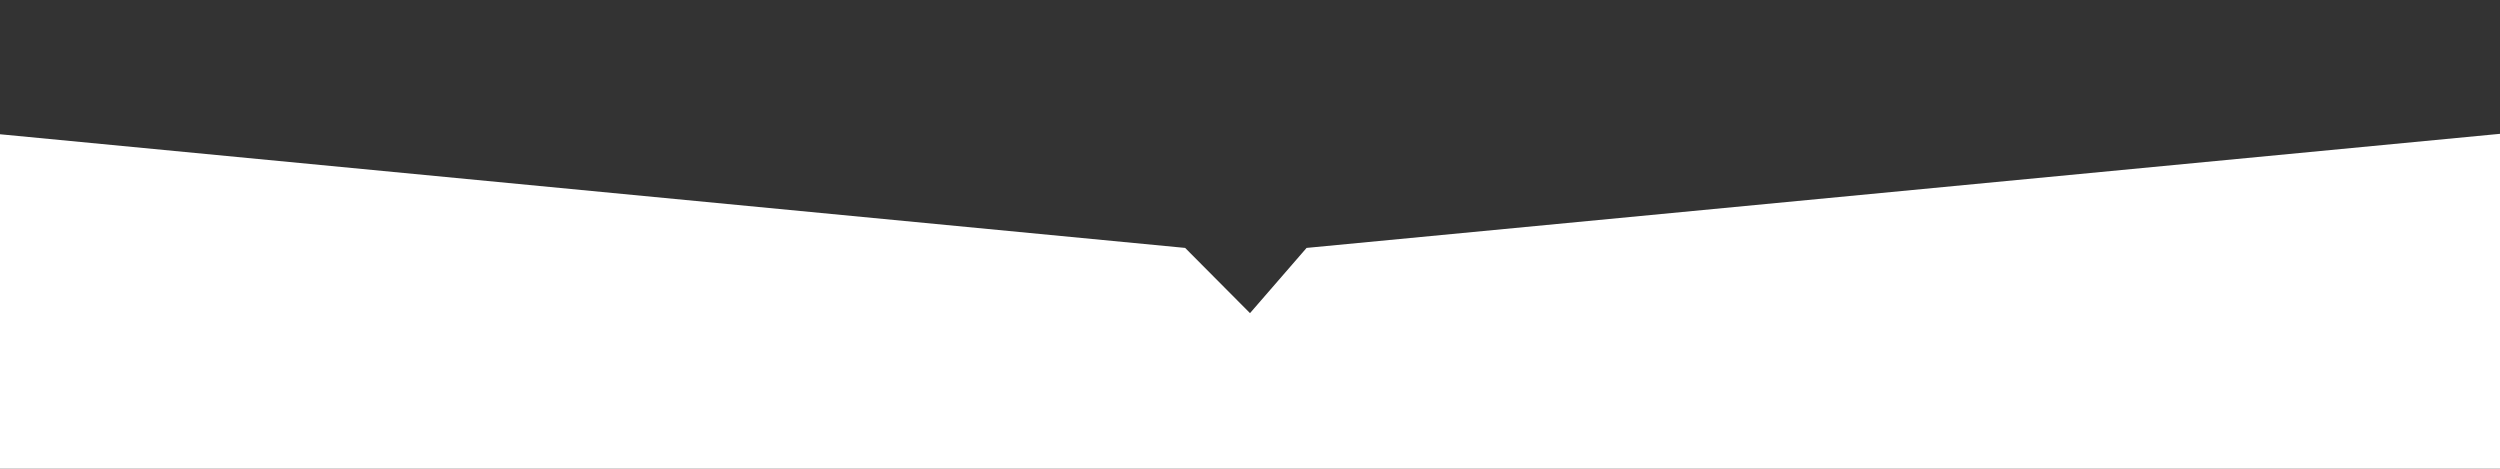
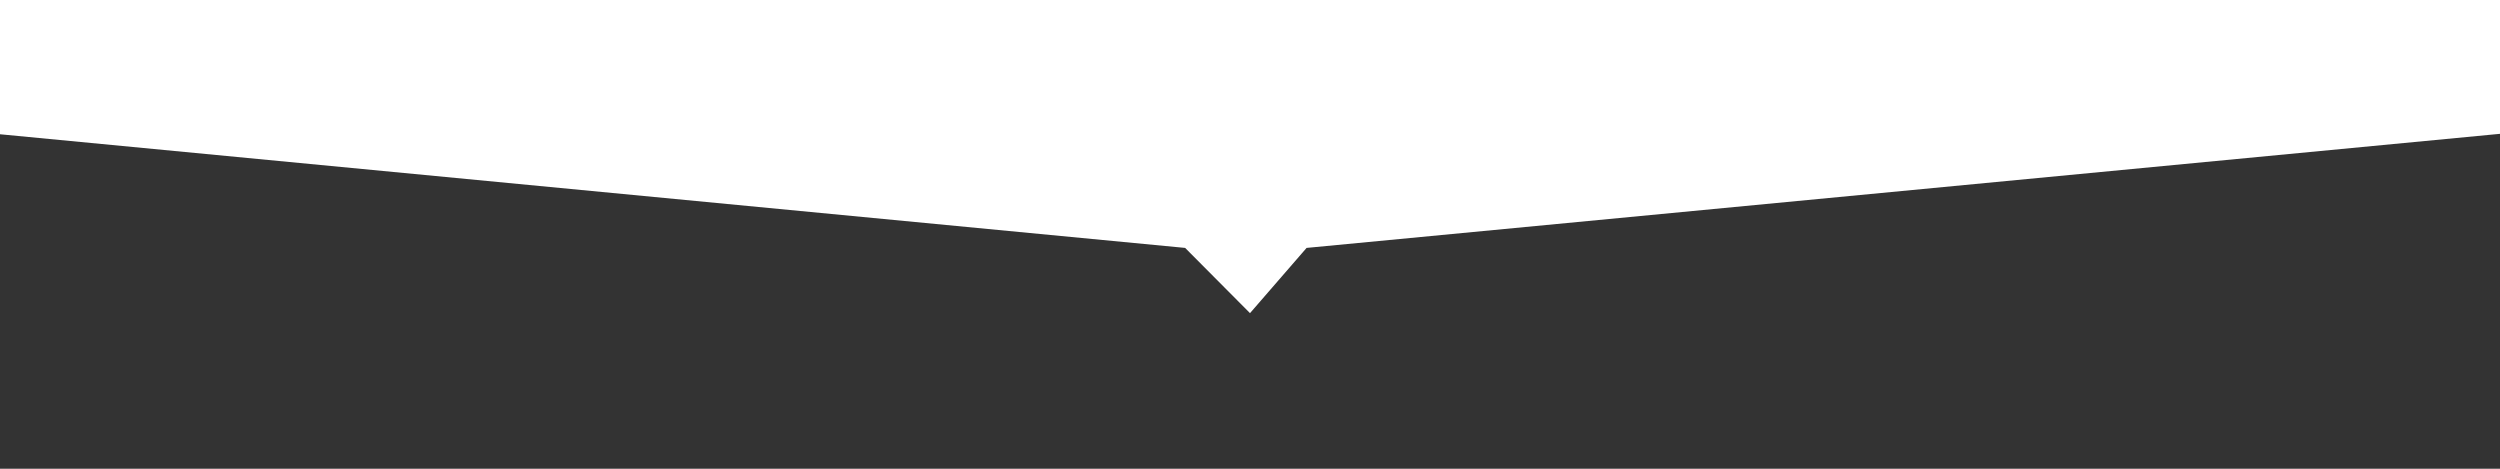
<svg xmlns="http://www.w3.org/2000/svg" width="400" height="75" viewBox="0 0 400 75" fill="none">
  <rect x="0" y="0" width="400" height="75" fill="#333333" stroke="none" />
-   <path d="M-224 0L189.621 39.665L200 50.103L209.054 39.665L624 0V81H-224V0Z" fill="white" />
+   <path d="M-224 0L189.621 39.665L200 50.103L209.054 39.665L624 0H-224V0Z" fill="white" />
</svg>